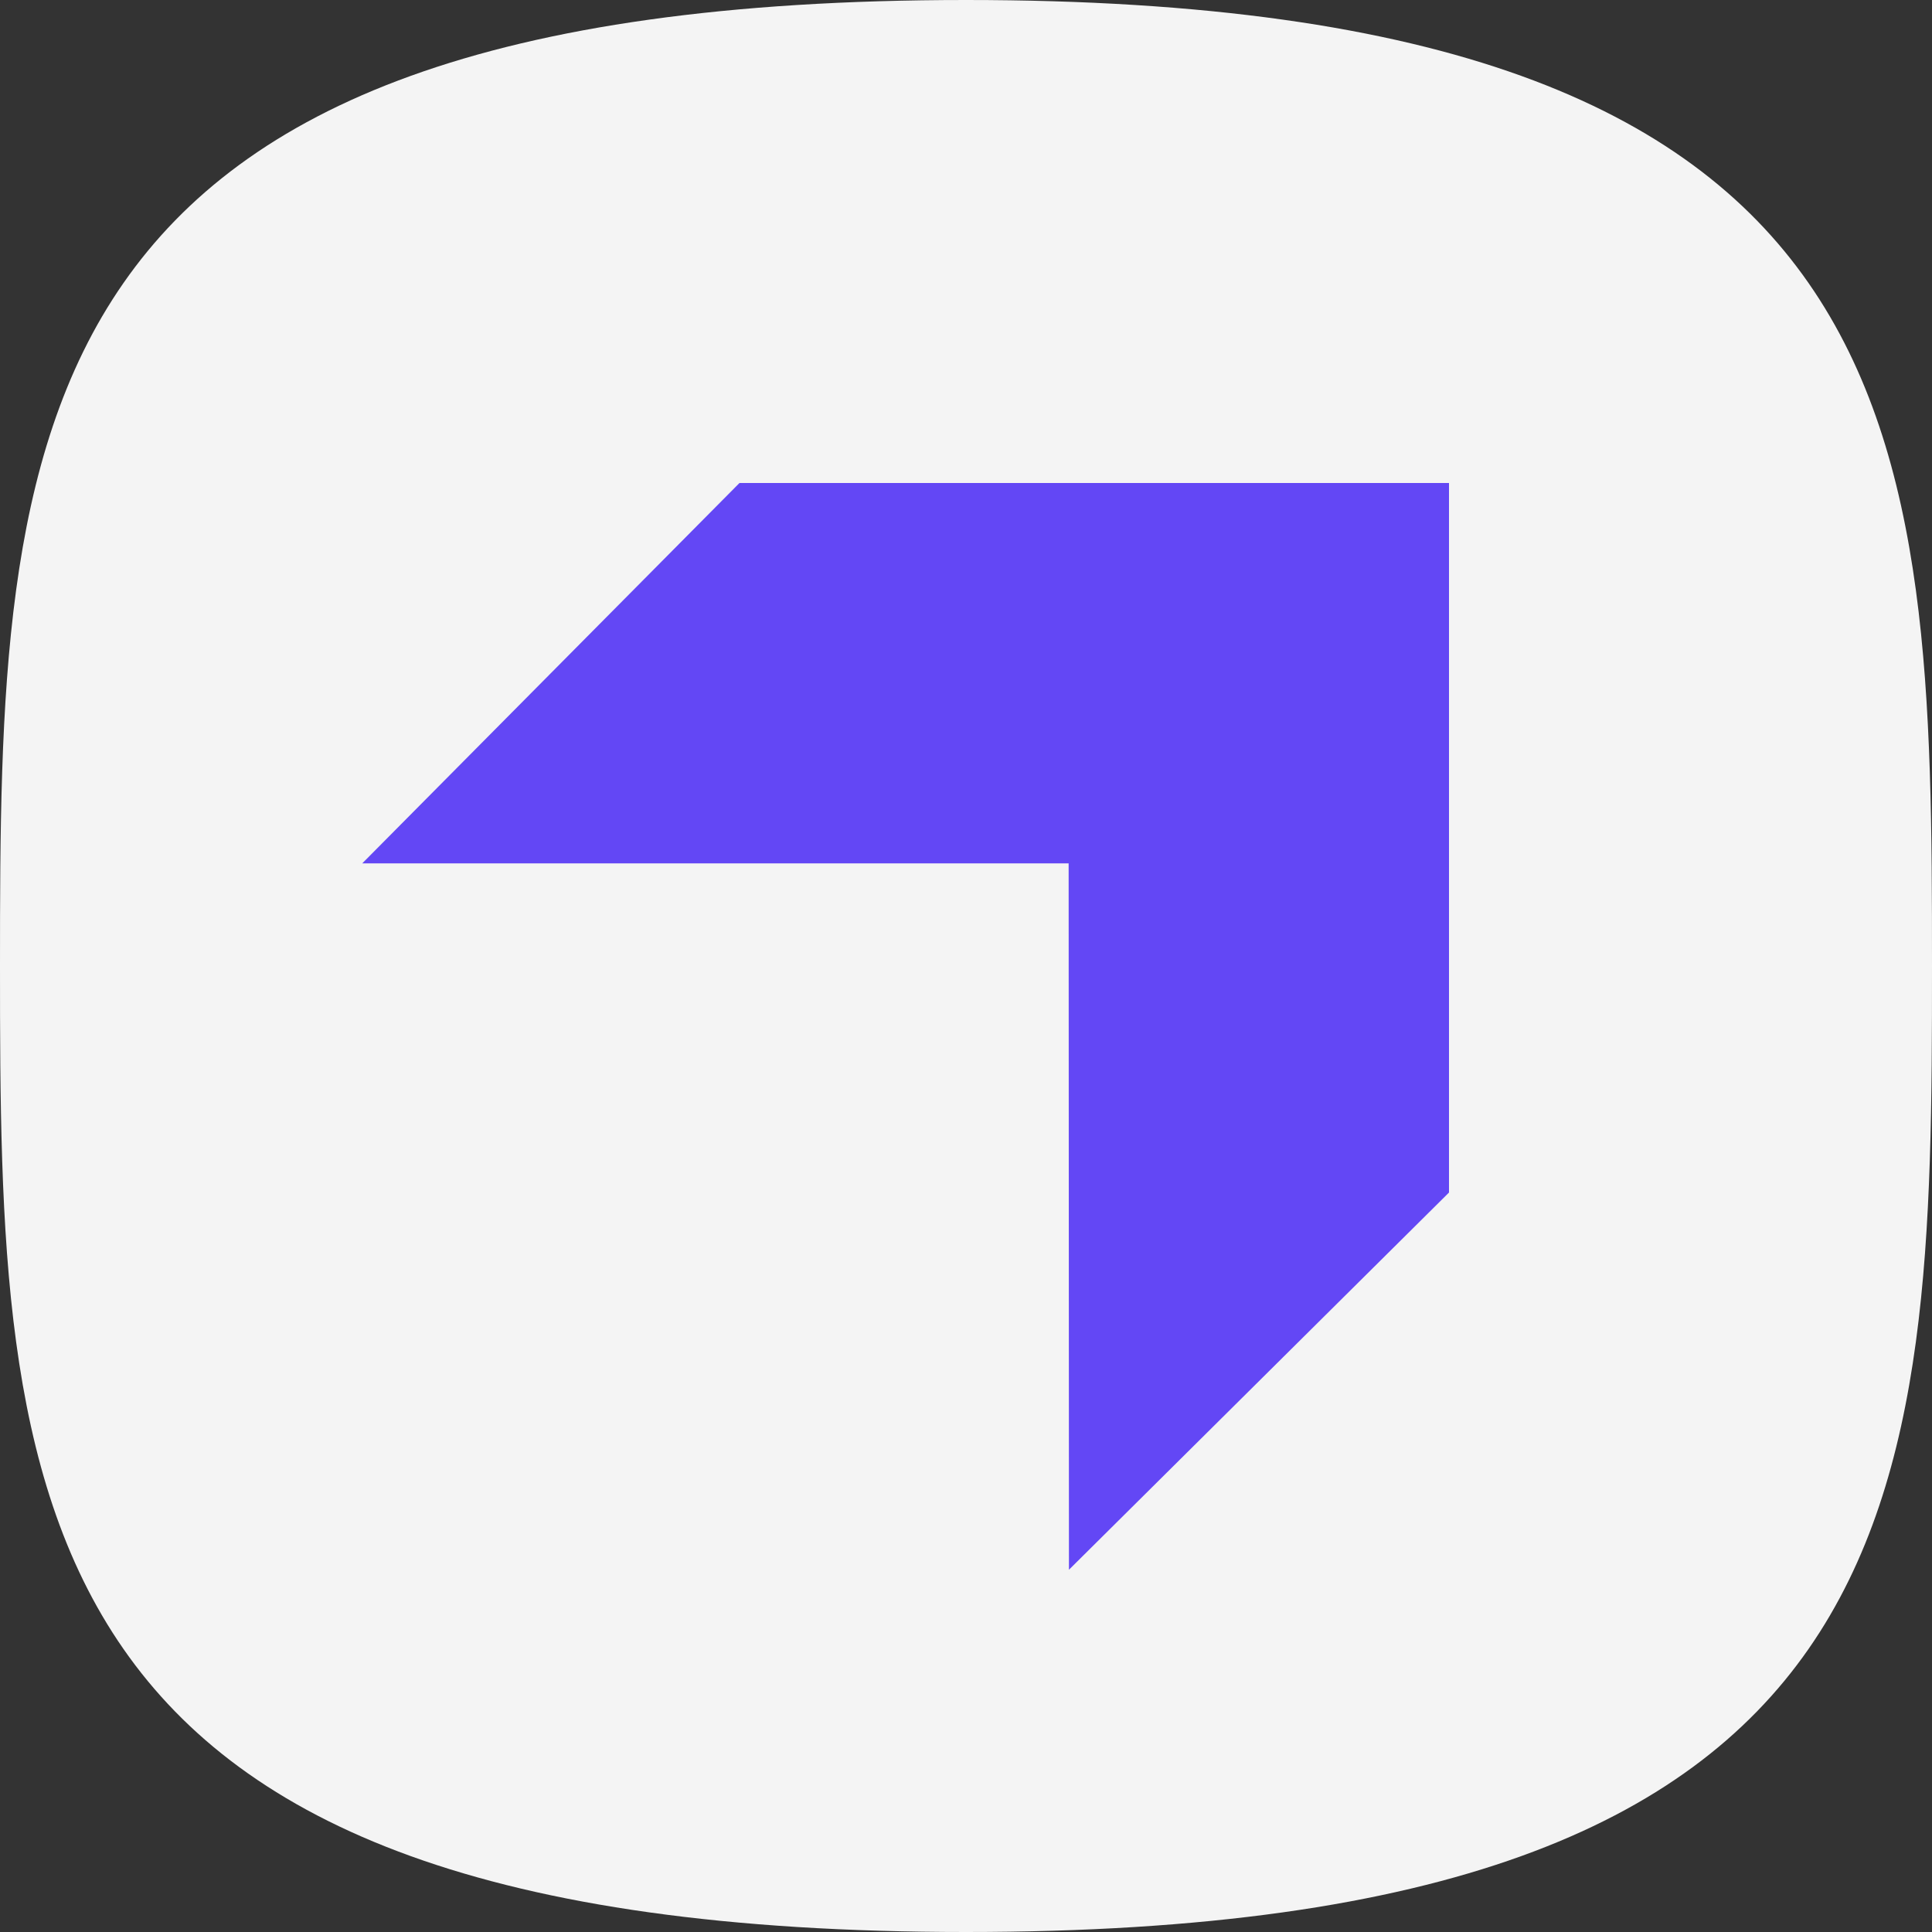
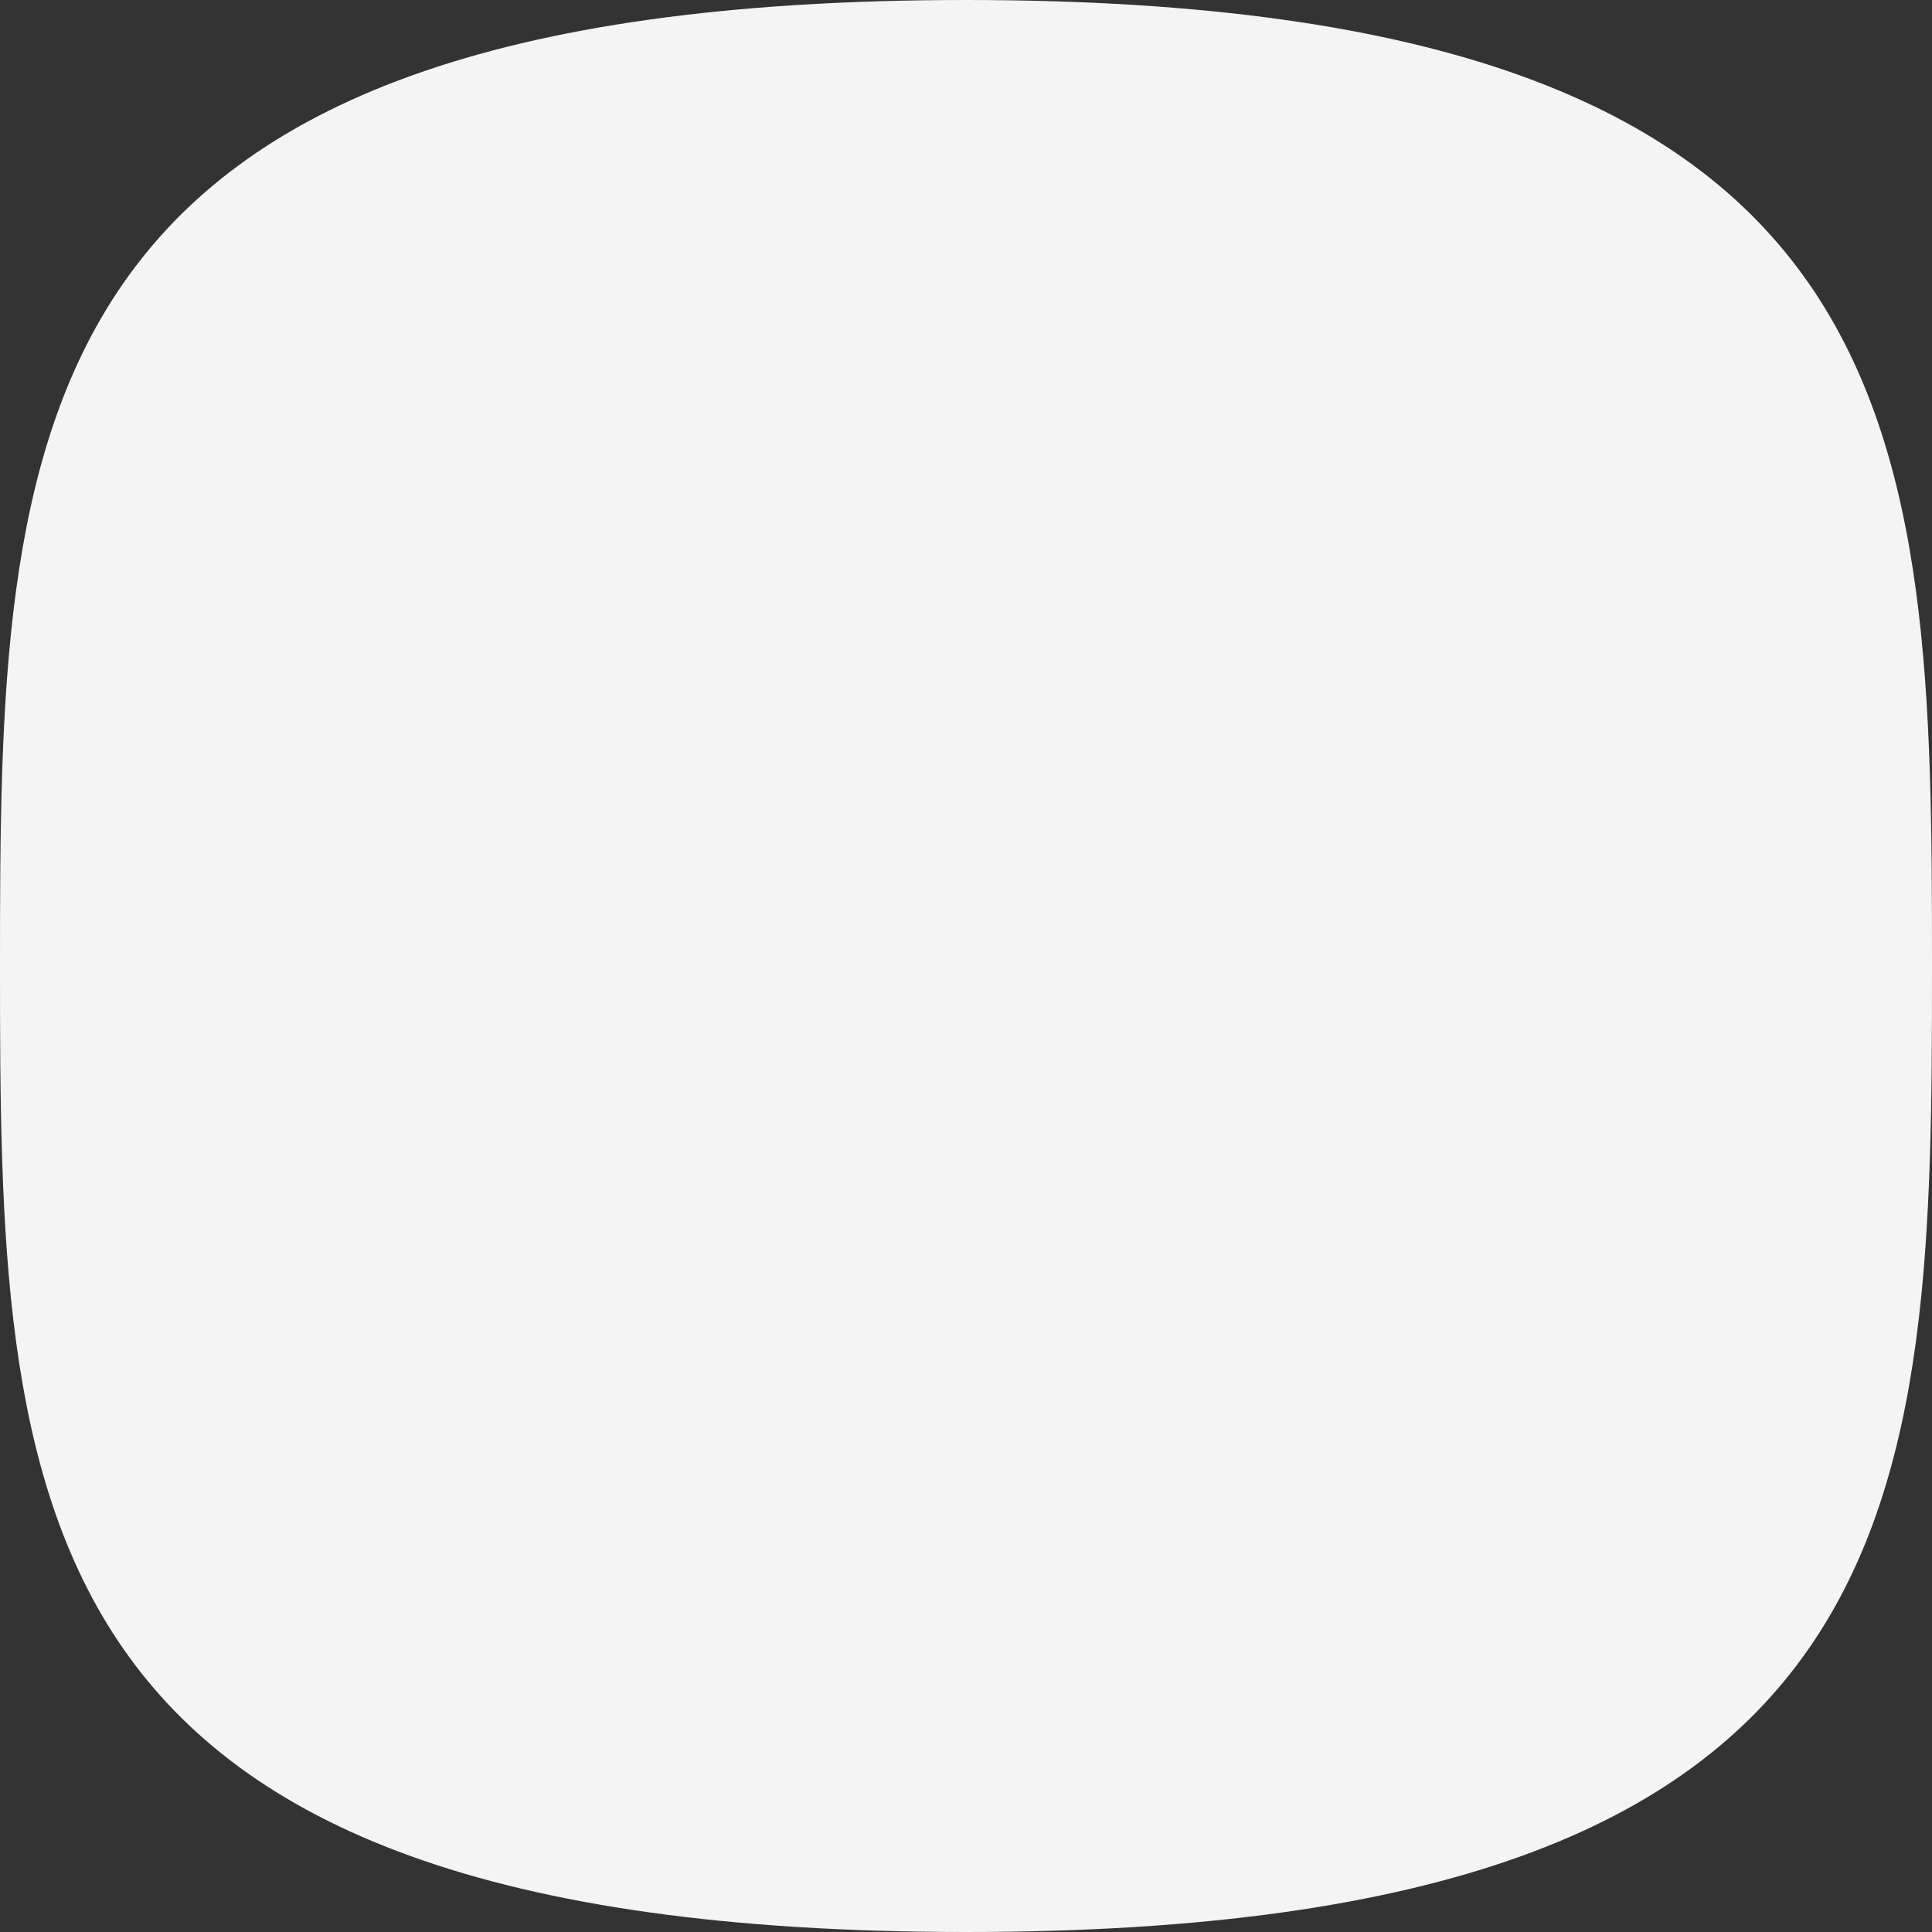
<svg xmlns="http://www.w3.org/2000/svg" width="32" height="32" viewBox="0 0 32 32" fill="none">
  <rect x="0" y="0" width="32" height="32" fill="#333333" stroke="none" />
  <path d="M16 32C31.877 32 32 24.837 32 16C32 7.163 31.877 0 16 0C0.123 0 0 7.163 0 16C0 24.837 0.123 32 16 32Z" fill="#F4F4F4" />
  <g clip-path="url(#clip0_1132_44)">
    <path fill-rule="evenodd" clip-rule="evenodd" d="M17.705 26L24 19.752V8L12.248 8L6 14.3H17.7L17.705 26Z" fill="#6347F5" />
  </g>
  <defs>
    <clipPath id="clip0_1132_44">
-       <rect width="18" height="18" fill="white" transform="translate(6 8)" />
-     </clipPath>
+       </clipPath>
  </defs>
</svg>